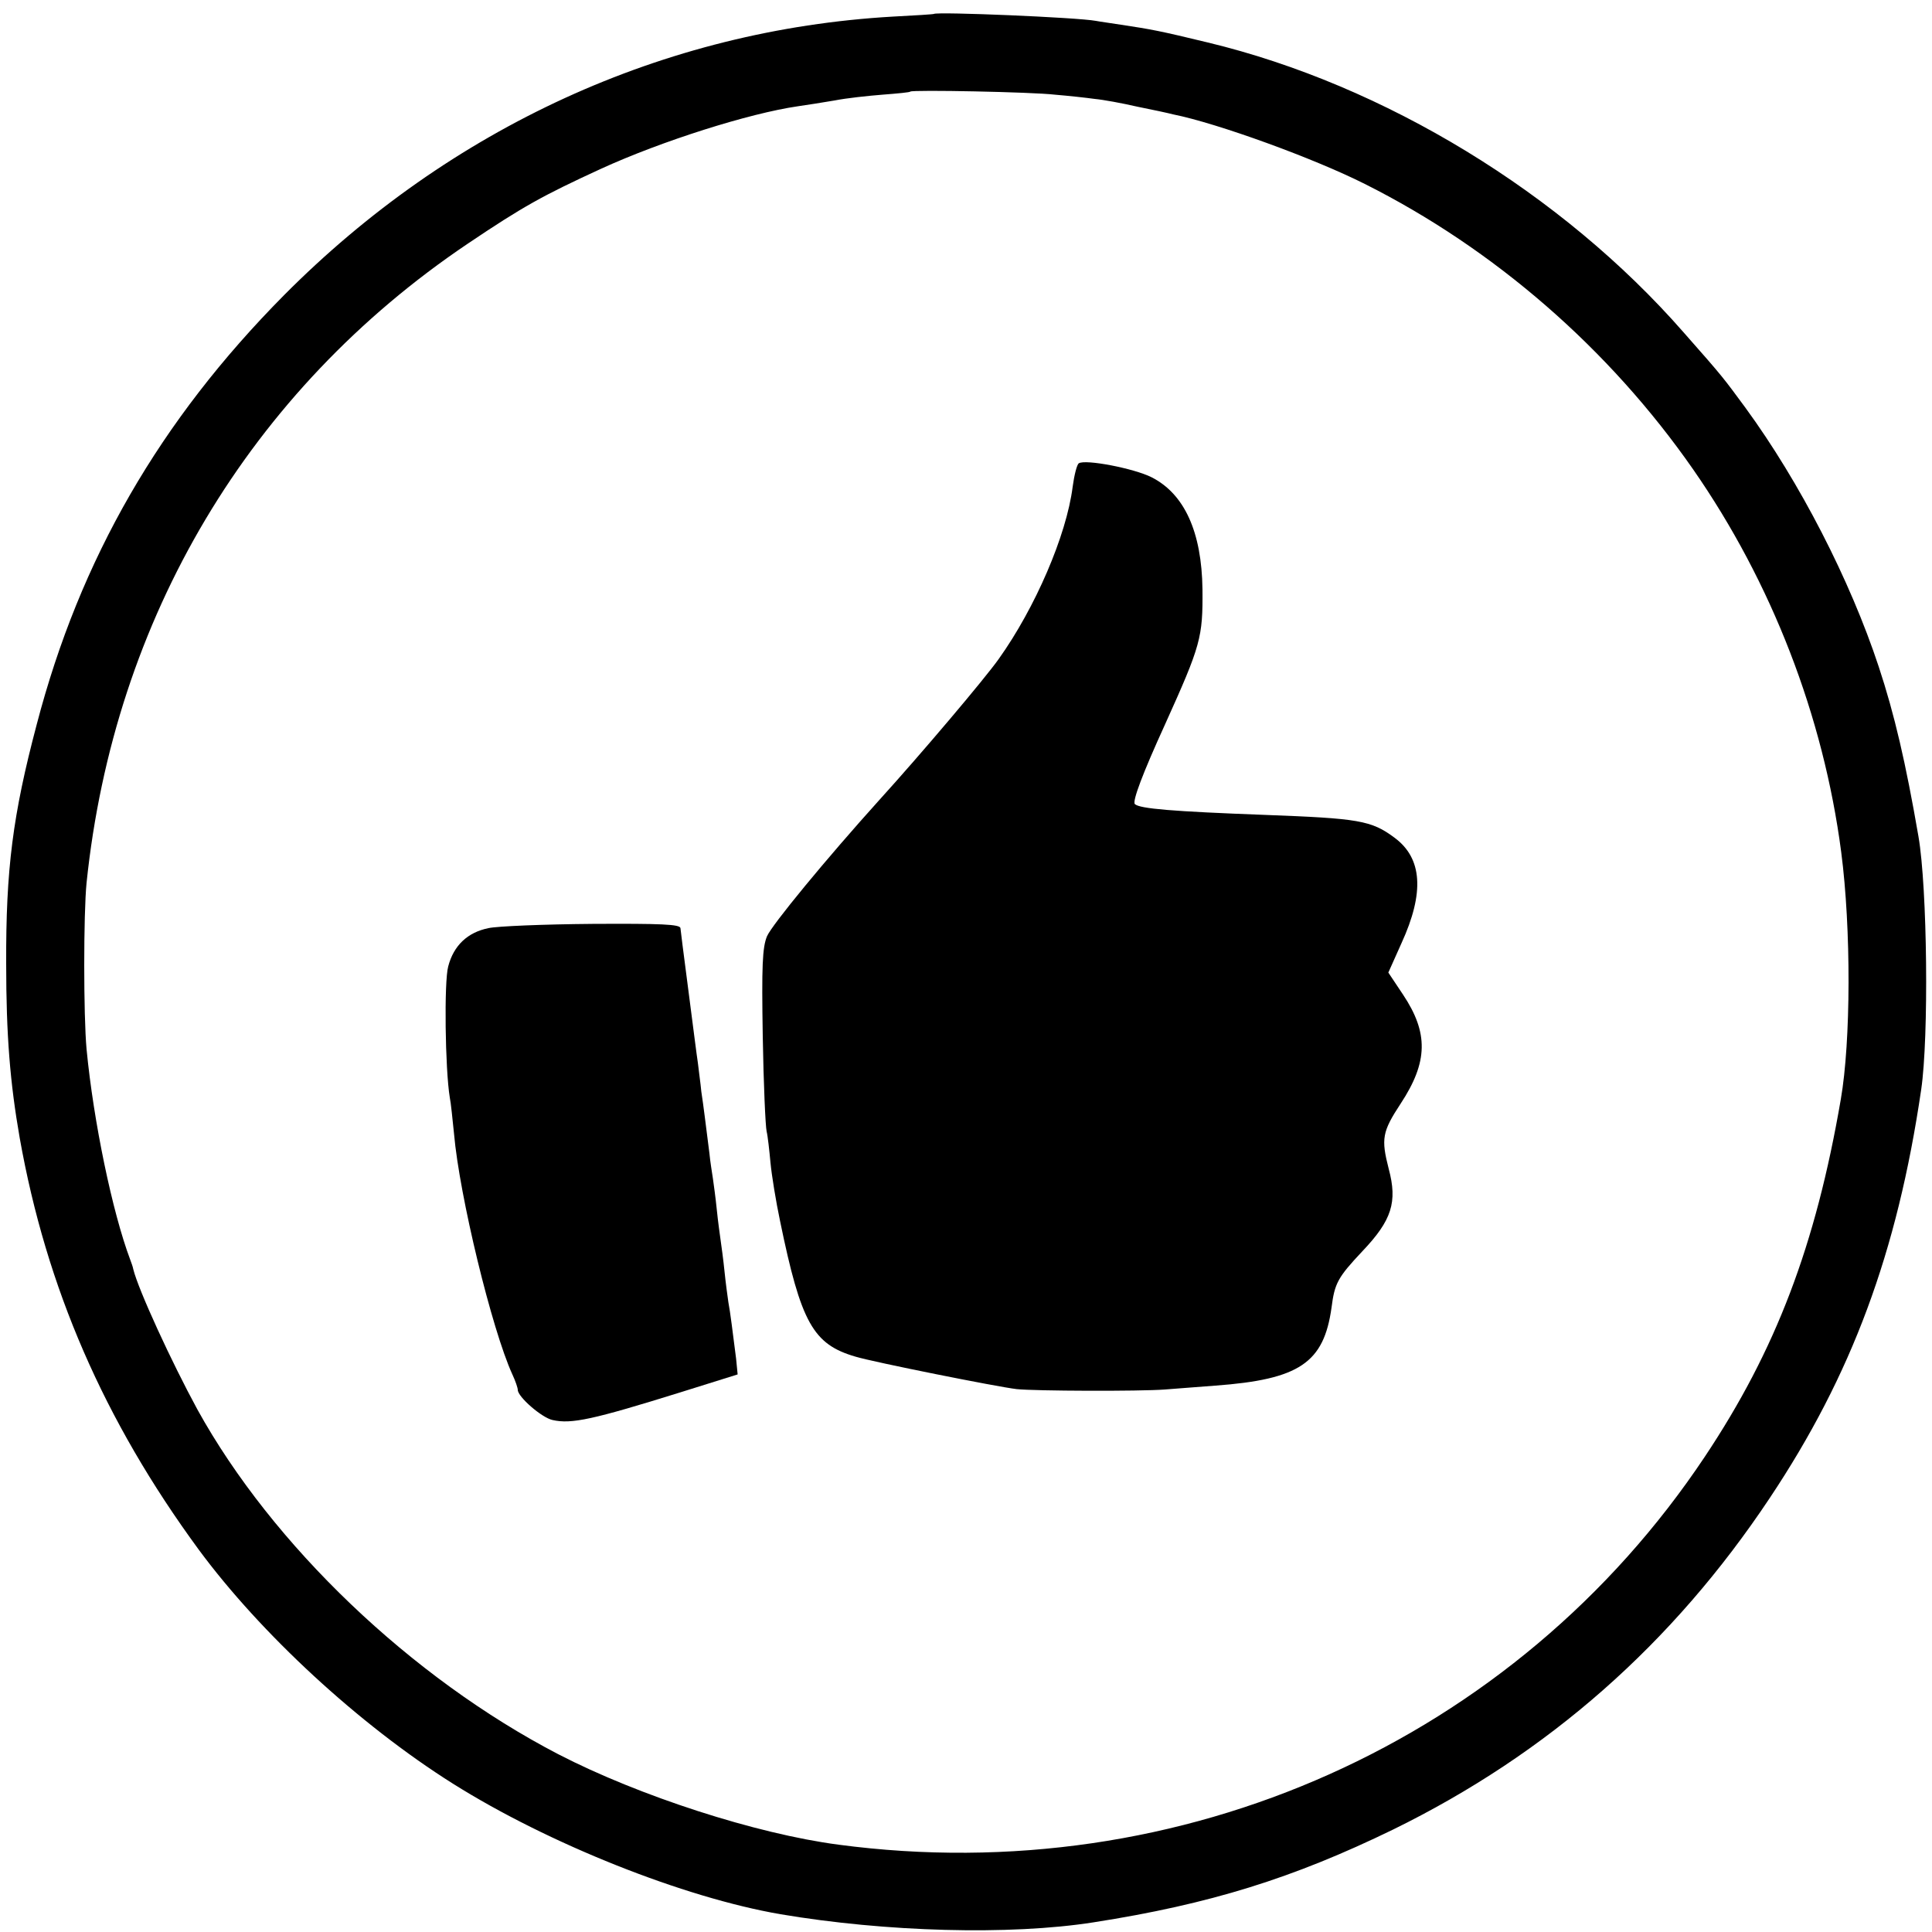
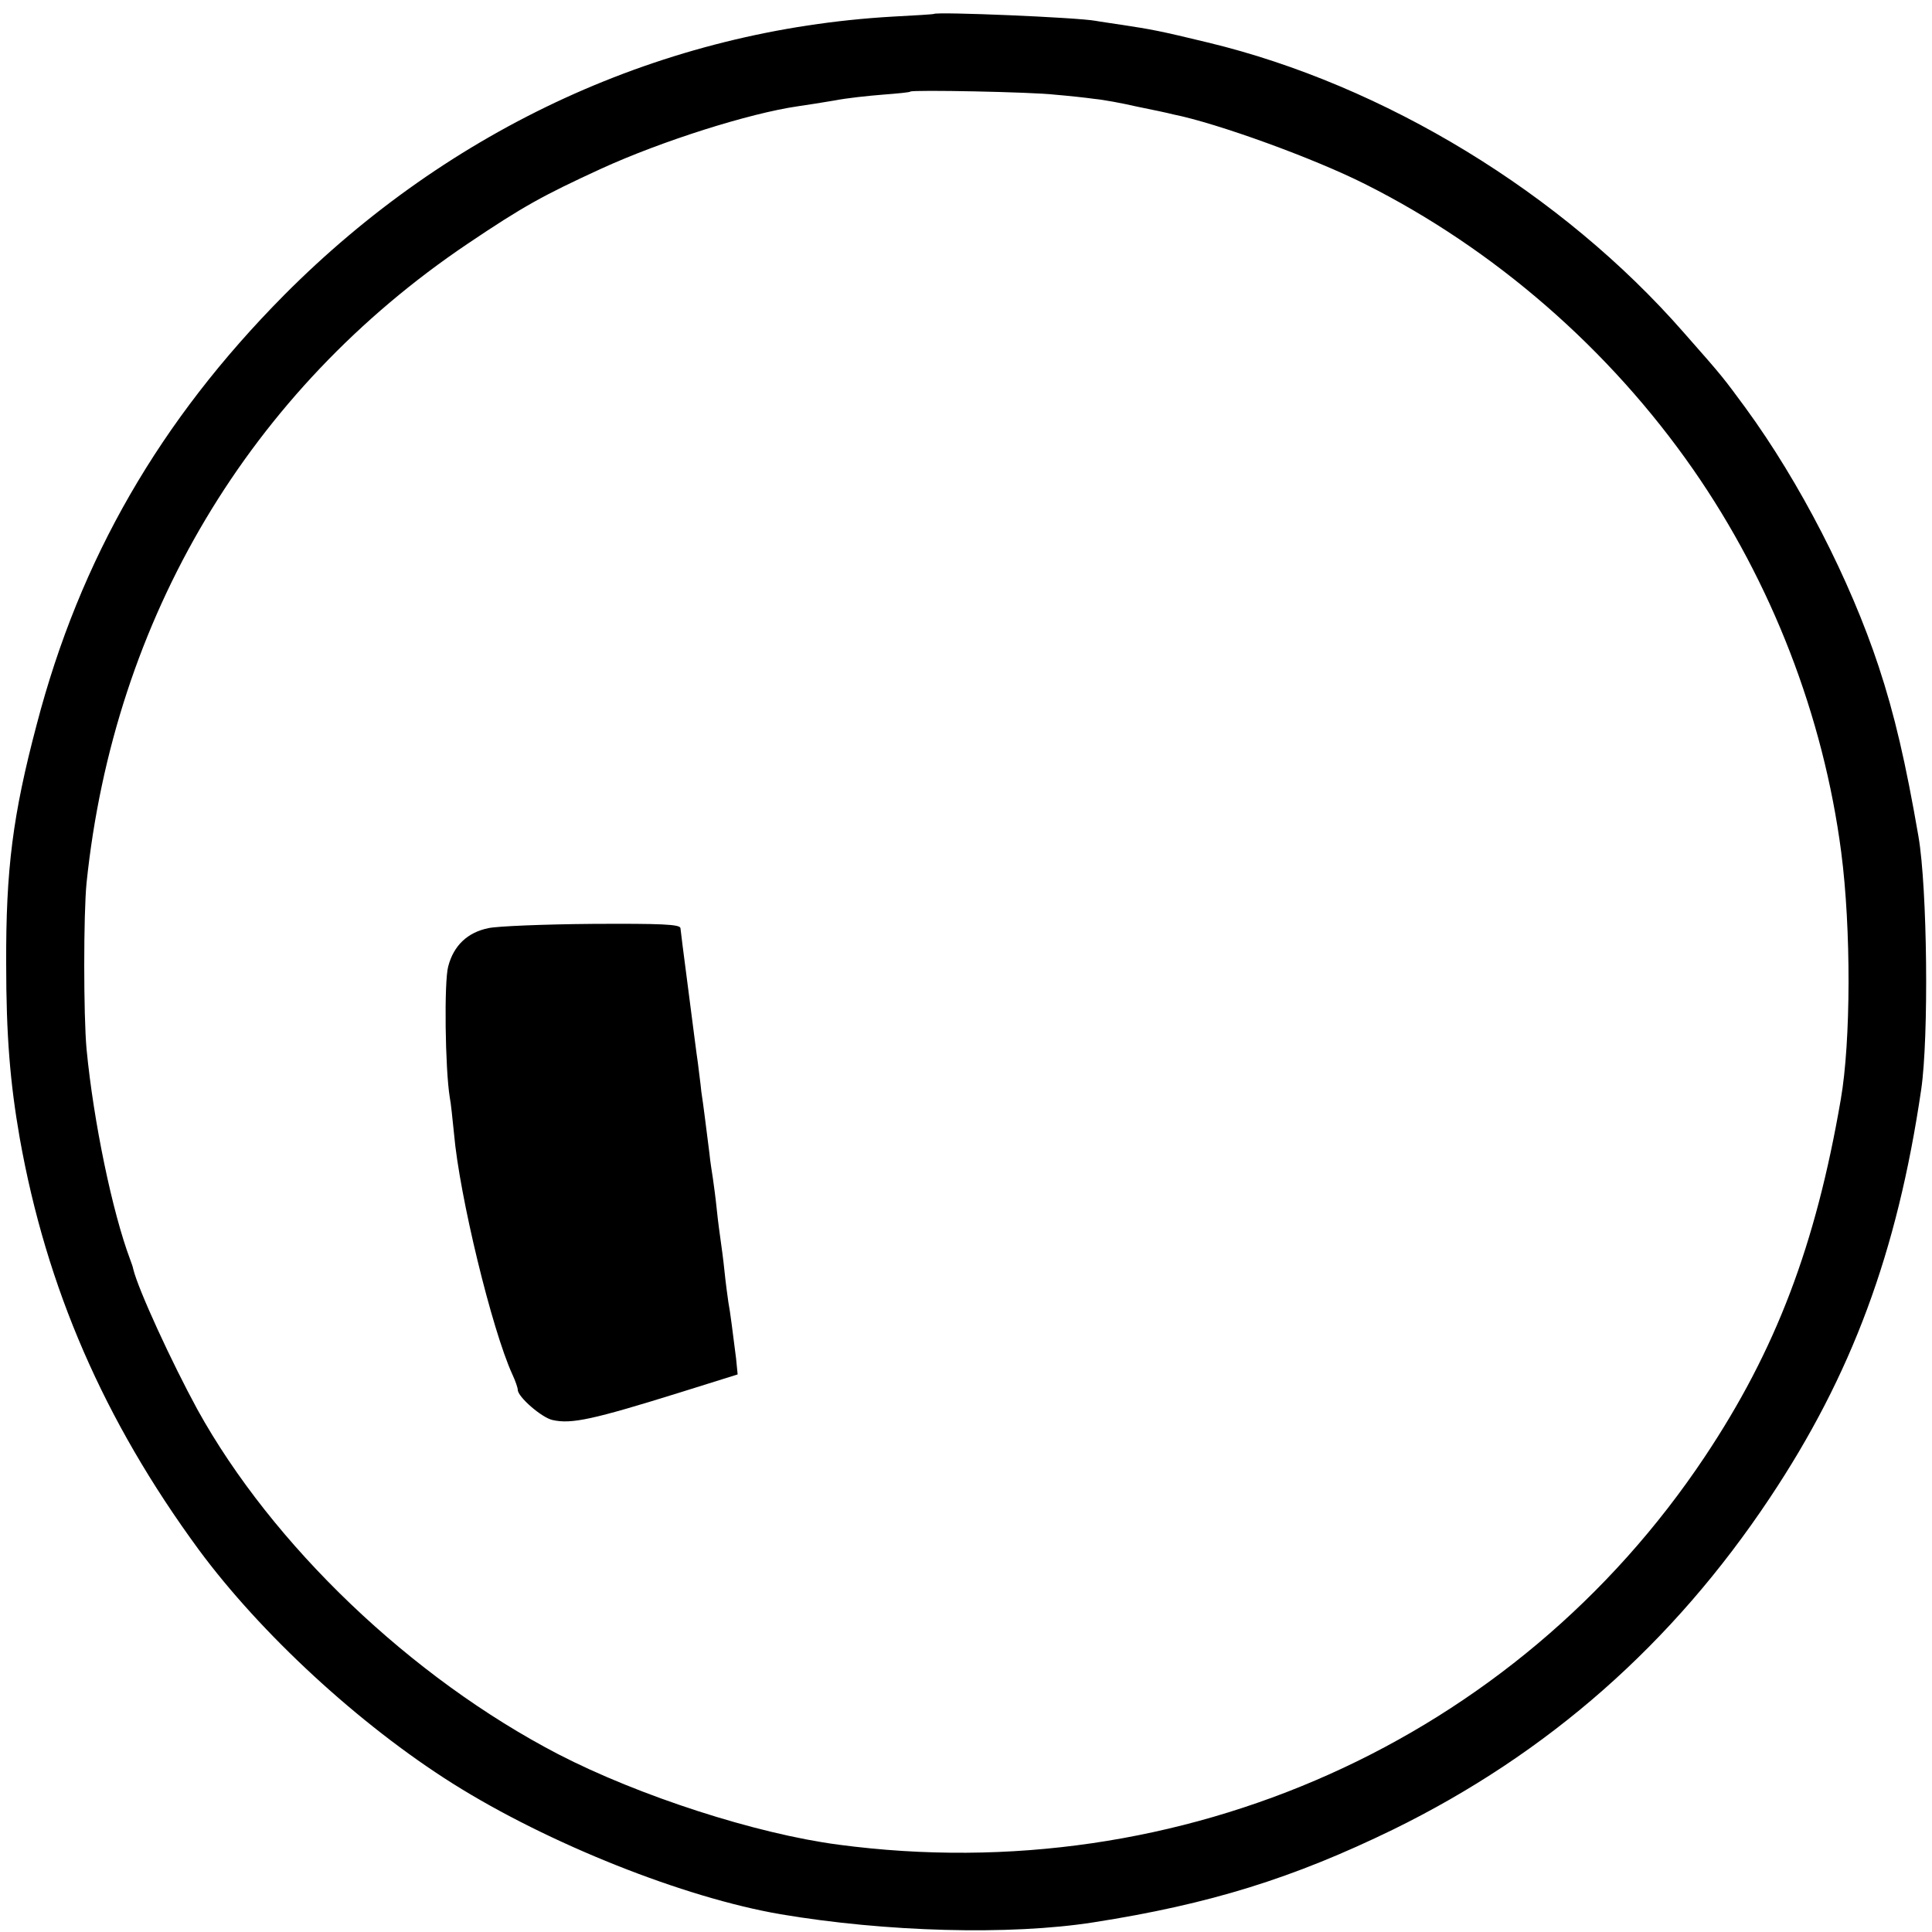
<svg xmlns="http://www.w3.org/2000/svg" version="1.0" width="500pt" height="500pt" viewBox="0 0 500 500" preserveAspectRatio="xMidYMid meet">
  <g transform="translate(0,500) scale(0.1,-0.1)" fill="#000000" stroke="none">
-     <path d="M2417 4964 c-1 -1 -49 -4 -107 -7 -591 -34 -1144 -287 -1575 -721 -321 -324 -528 -682 -640 -1111 -62 -234 -80 -375 -79 -620 0 -184 10 -307 35 -450 69 -388 218 -731 463 -1065 160 -217 415 -453 658 -606 248 -156 598 -295 848 -338 272 -46 593 -55 810 -21 301 47 516 114 775 240 402 197 724 481 975 858 212 318 330 635 392 1057 20 136 16 521 -7 655 -33 191 -62 316 -103 440 -74 224 -204 477 -345 670 -57 77 -54 75 -160 195 -315 360 -774 640 -1231 750 -124 30 -145 34 -225 46 -25 4 -55 8 -65 10 -48 9 -410 24 -419 18z m313 -209 c36 -3 82 -8 103 -11 22 -2 71 -11 110 -20 40 -8 82 -17 93 -20 115 -23 365 -114 496 -180 335 -168 633 -427 850 -739 203 -292 337 -638 383 -990 26 -199 25 -490 -1 -640 -65 -378 -168 -649 -352 -925 -490 -735 -1354 -1122 -2242 -1004 -213 28 -516 126 -725 234 -381 198 -740 541 -934 892 -67 123 -153 310 -166 363 -1 6 -5 17 -8 25 -46 122 -95 357 -113 545 -8 87 -8 350 0 430 71 685 422 1274 986 1654 144 97 195 125 345 194 157 72 385 144 510 162 22 3 65 10 95 15 30 6 86 12 124 15 39 3 71 6 72 8 5 5 315 -1 374 -8z" />
-     <path d="M2792 3801 c-5 -3 -12 -31 -16 -61 -16 -126 -97 -313 -191 -445 -36 -51 -201 -246 -309 -365 -138 -153 -278 -323 -291 -353 -12 -29 -14 -77 -11 -259 2 -123 7 -233 10 -246 3 -12 7 -49 10 -81 3 -32 14 -100 25 -152 54 -262 85 -318 195 -350 46 -14 366 -78 417 -84 47 -5 318 -6 384 -1 22 2 81 6 130 10 218 16 281 59 301 202 8 63 16 78 80 146 76 80 91 127 68 213 -20 78 -17 96 31 169 71 108 72 183 6 282 l-38 57 34 76 c60 131 54 220 -18 273 -60 45 -94 50 -334 59 -241 9 -325 16 -338 28 -7 7 20 79 78 206 93 206 98 225 97 350 -2 149 -47 247 -132 290 -46 23 -171 47 -188 36z" />
+     <path d="M2417 4964 c-1 -1 -49 -4 -107 -7 -591 -34 -1144 -287 -1575 -721 -321 -324 -528 -682 -640 -1111 -62 -234 -80 -375 -79 -620 0 -184 10 -307 35 -450 69 -388 218 -731 463 -1065 160 -217 415 -453 658 -606 248 -156 598 -295 848 -338 272 -46 593 -55 810 -21 301 47 516 114 775 240 402 197 724 481 975 858 212 318 330 635 392 1057 20 136 16 521 -7 655 -33 191 -62 316 -103 440 -74 224 -204 477 -345 670 -57 77 -54 75 -160 195 -315 360 -774 640 -1231 750 -124 30 -145 34 -225 46 -25 4 -55 8 -65 10 -48 9 -410 24 -419 18m313 -209 c36 -3 82 -8 103 -11 22 -2 71 -11 110 -20 40 -8 82 -17 93 -20 115 -23 365 -114 496 -180 335 -168 633 -427 850 -739 203 -292 337 -638 383 -990 26 -199 25 -490 -1 -640 -65 -378 -168 -649 -352 -925 -490 -735 -1354 -1122 -2242 -1004 -213 28 -516 126 -725 234 -381 198 -740 541 -934 892 -67 123 -153 310 -166 363 -1 6 -5 17 -8 25 -46 122 -95 357 -113 545 -8 87 -8 350 0 430 71 685 422 1274 986 1654 144 97 195 125 345 194 157 72 385 144 510 162 22 3 65 10 95 15 30 6 86 12 124 15 39 3 71 6 72 8 5 5 315 -1 374 -8z" />
    <path d="M1264 2598 c-54 -11 -90 -45 -104 -99 -11 -39 -8 -266 4 -339 3 -14 7 -56 11 -94 14 -161 98 -507 151 -623 8 -17 14 -35 14 -40 0 -18 62 -72 90 -78 49 -11 104 1 332 72 l147 46 -4 41 c-9 70 -15 120 -20 146 -2 14 -7 50 -10 80 -3 30 -8 66 -10 80 -2 14 -7 50 -10 80 -3 30 -8 66 -10 80 -2 14 -7 43 -9 65 -10 78 -15 121 -21 160 -2 22 -7 56 -9 75 -3 19 -12 91 -21 160 -19 146 -22 170 -24 188 -1 10 -50 12 -228 11 -126 -1 -247 -6 -269 -11z" />
  </g>
</svg>